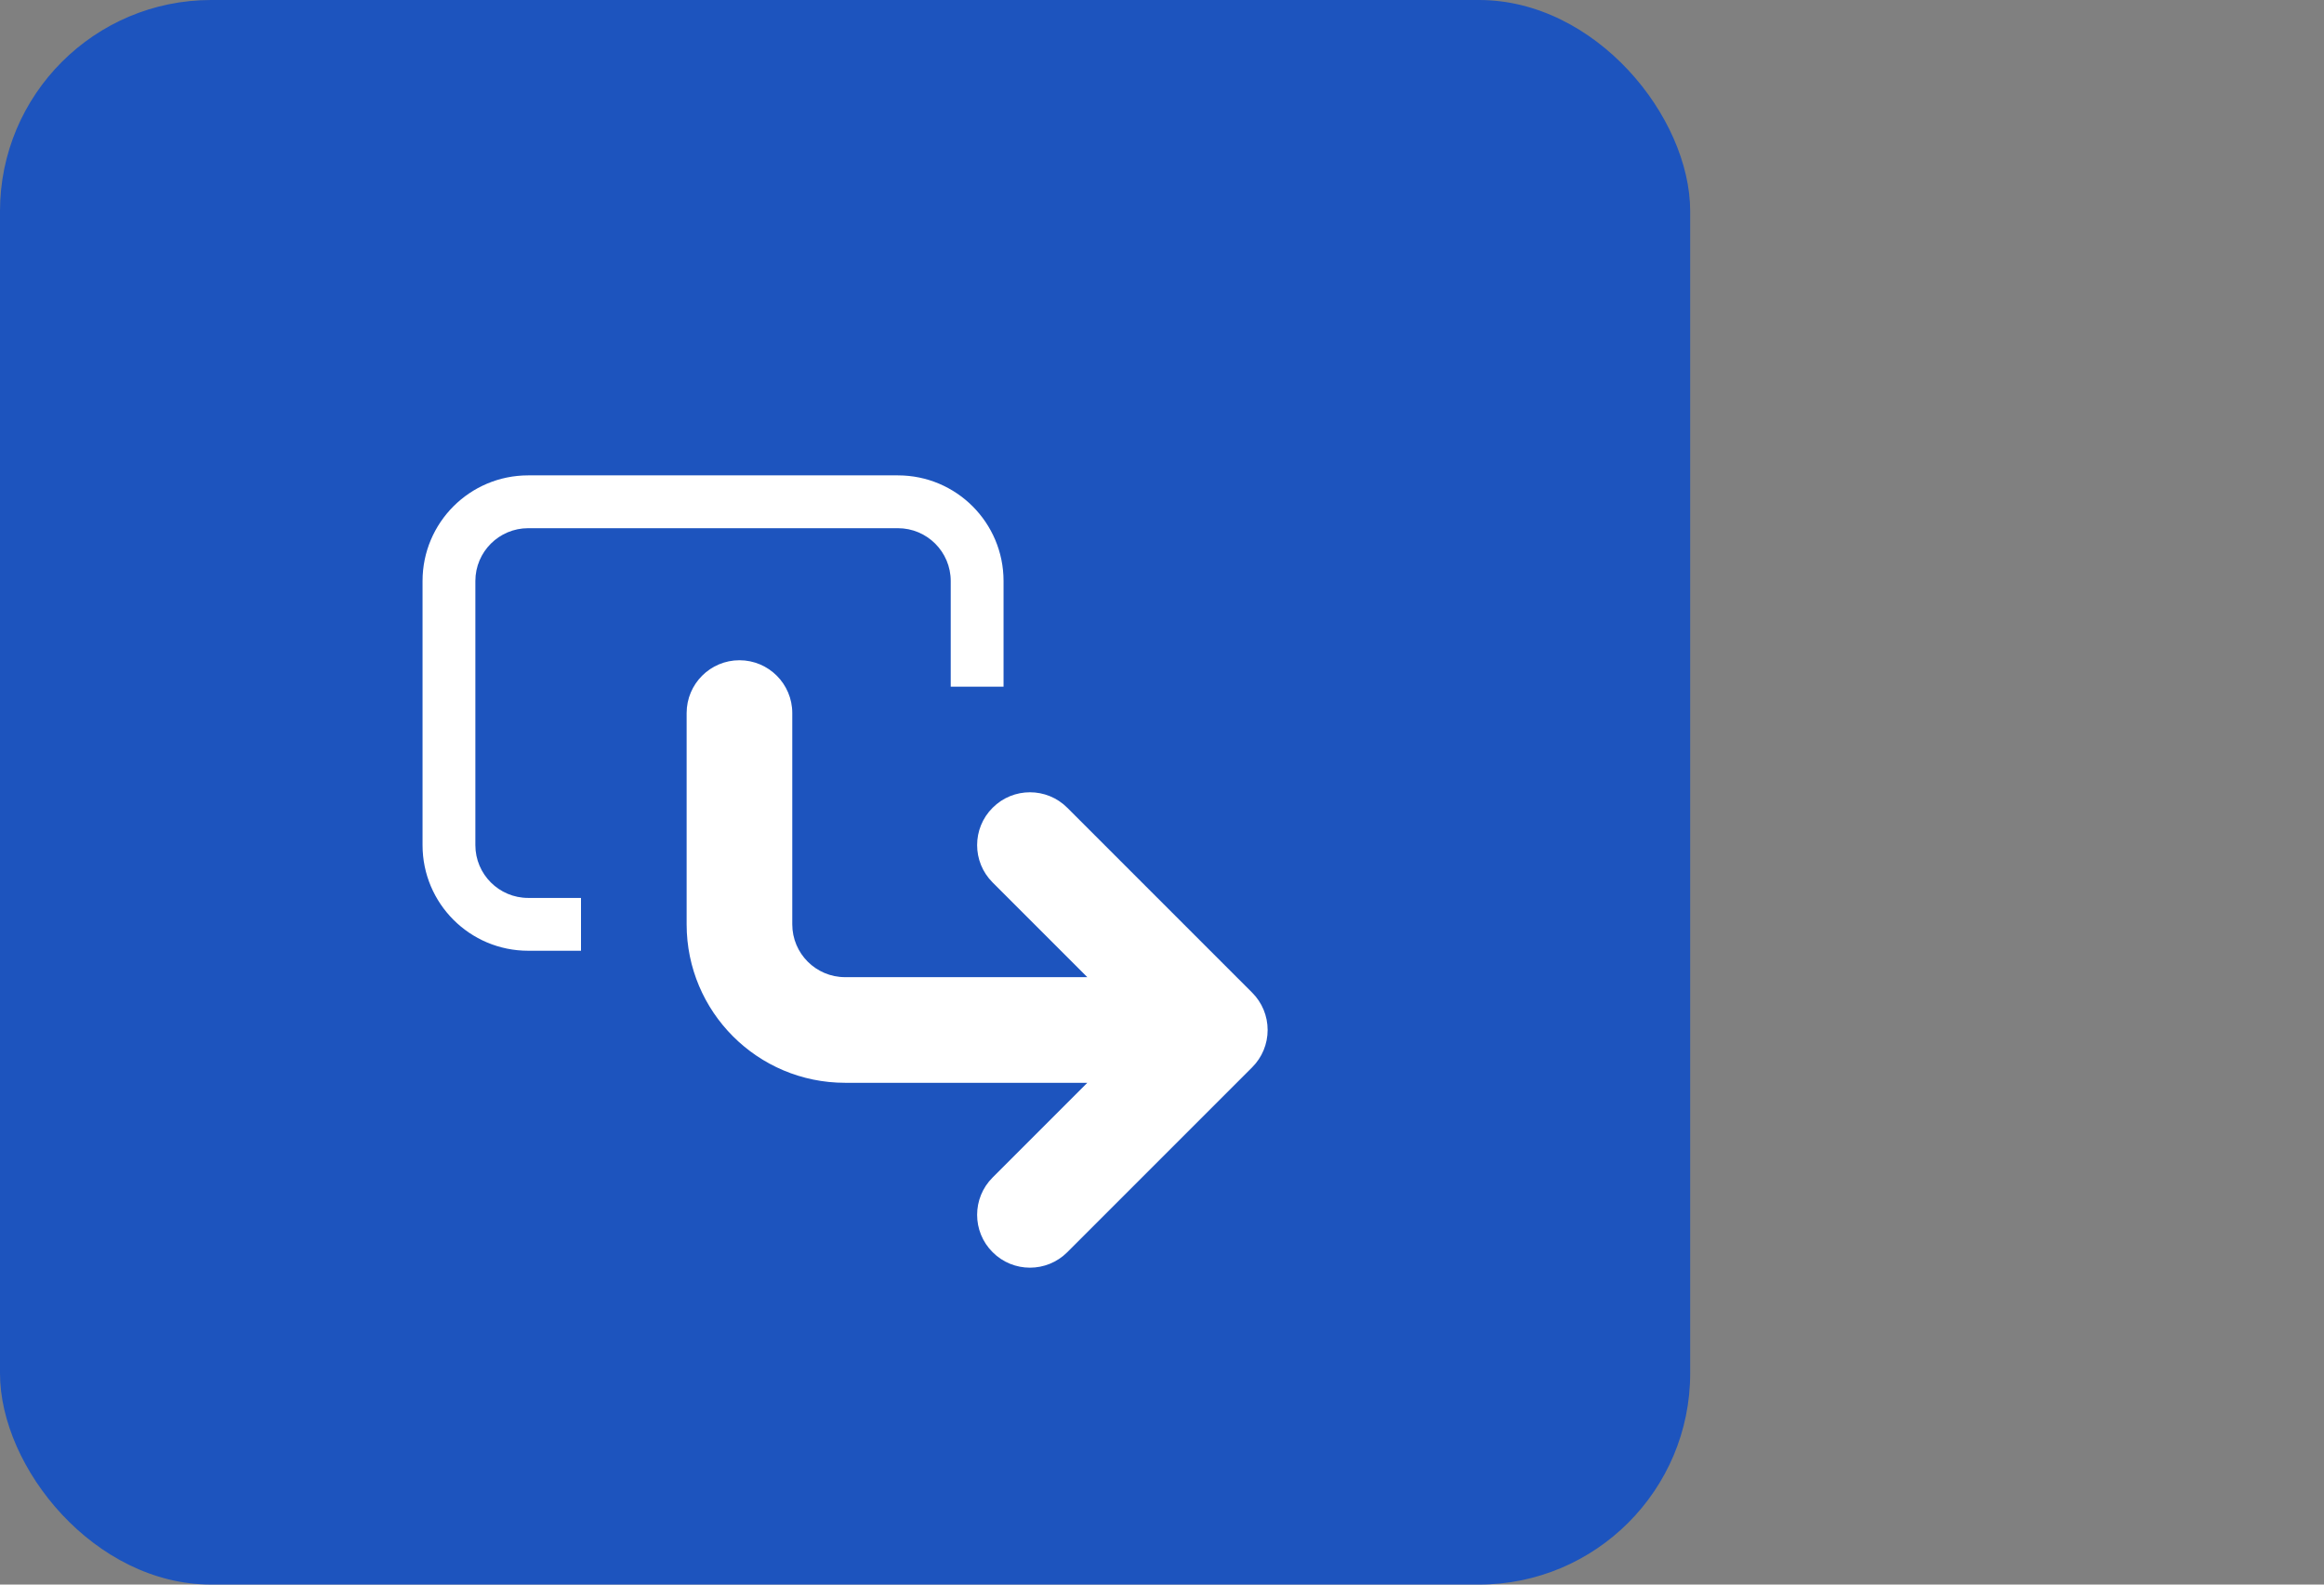
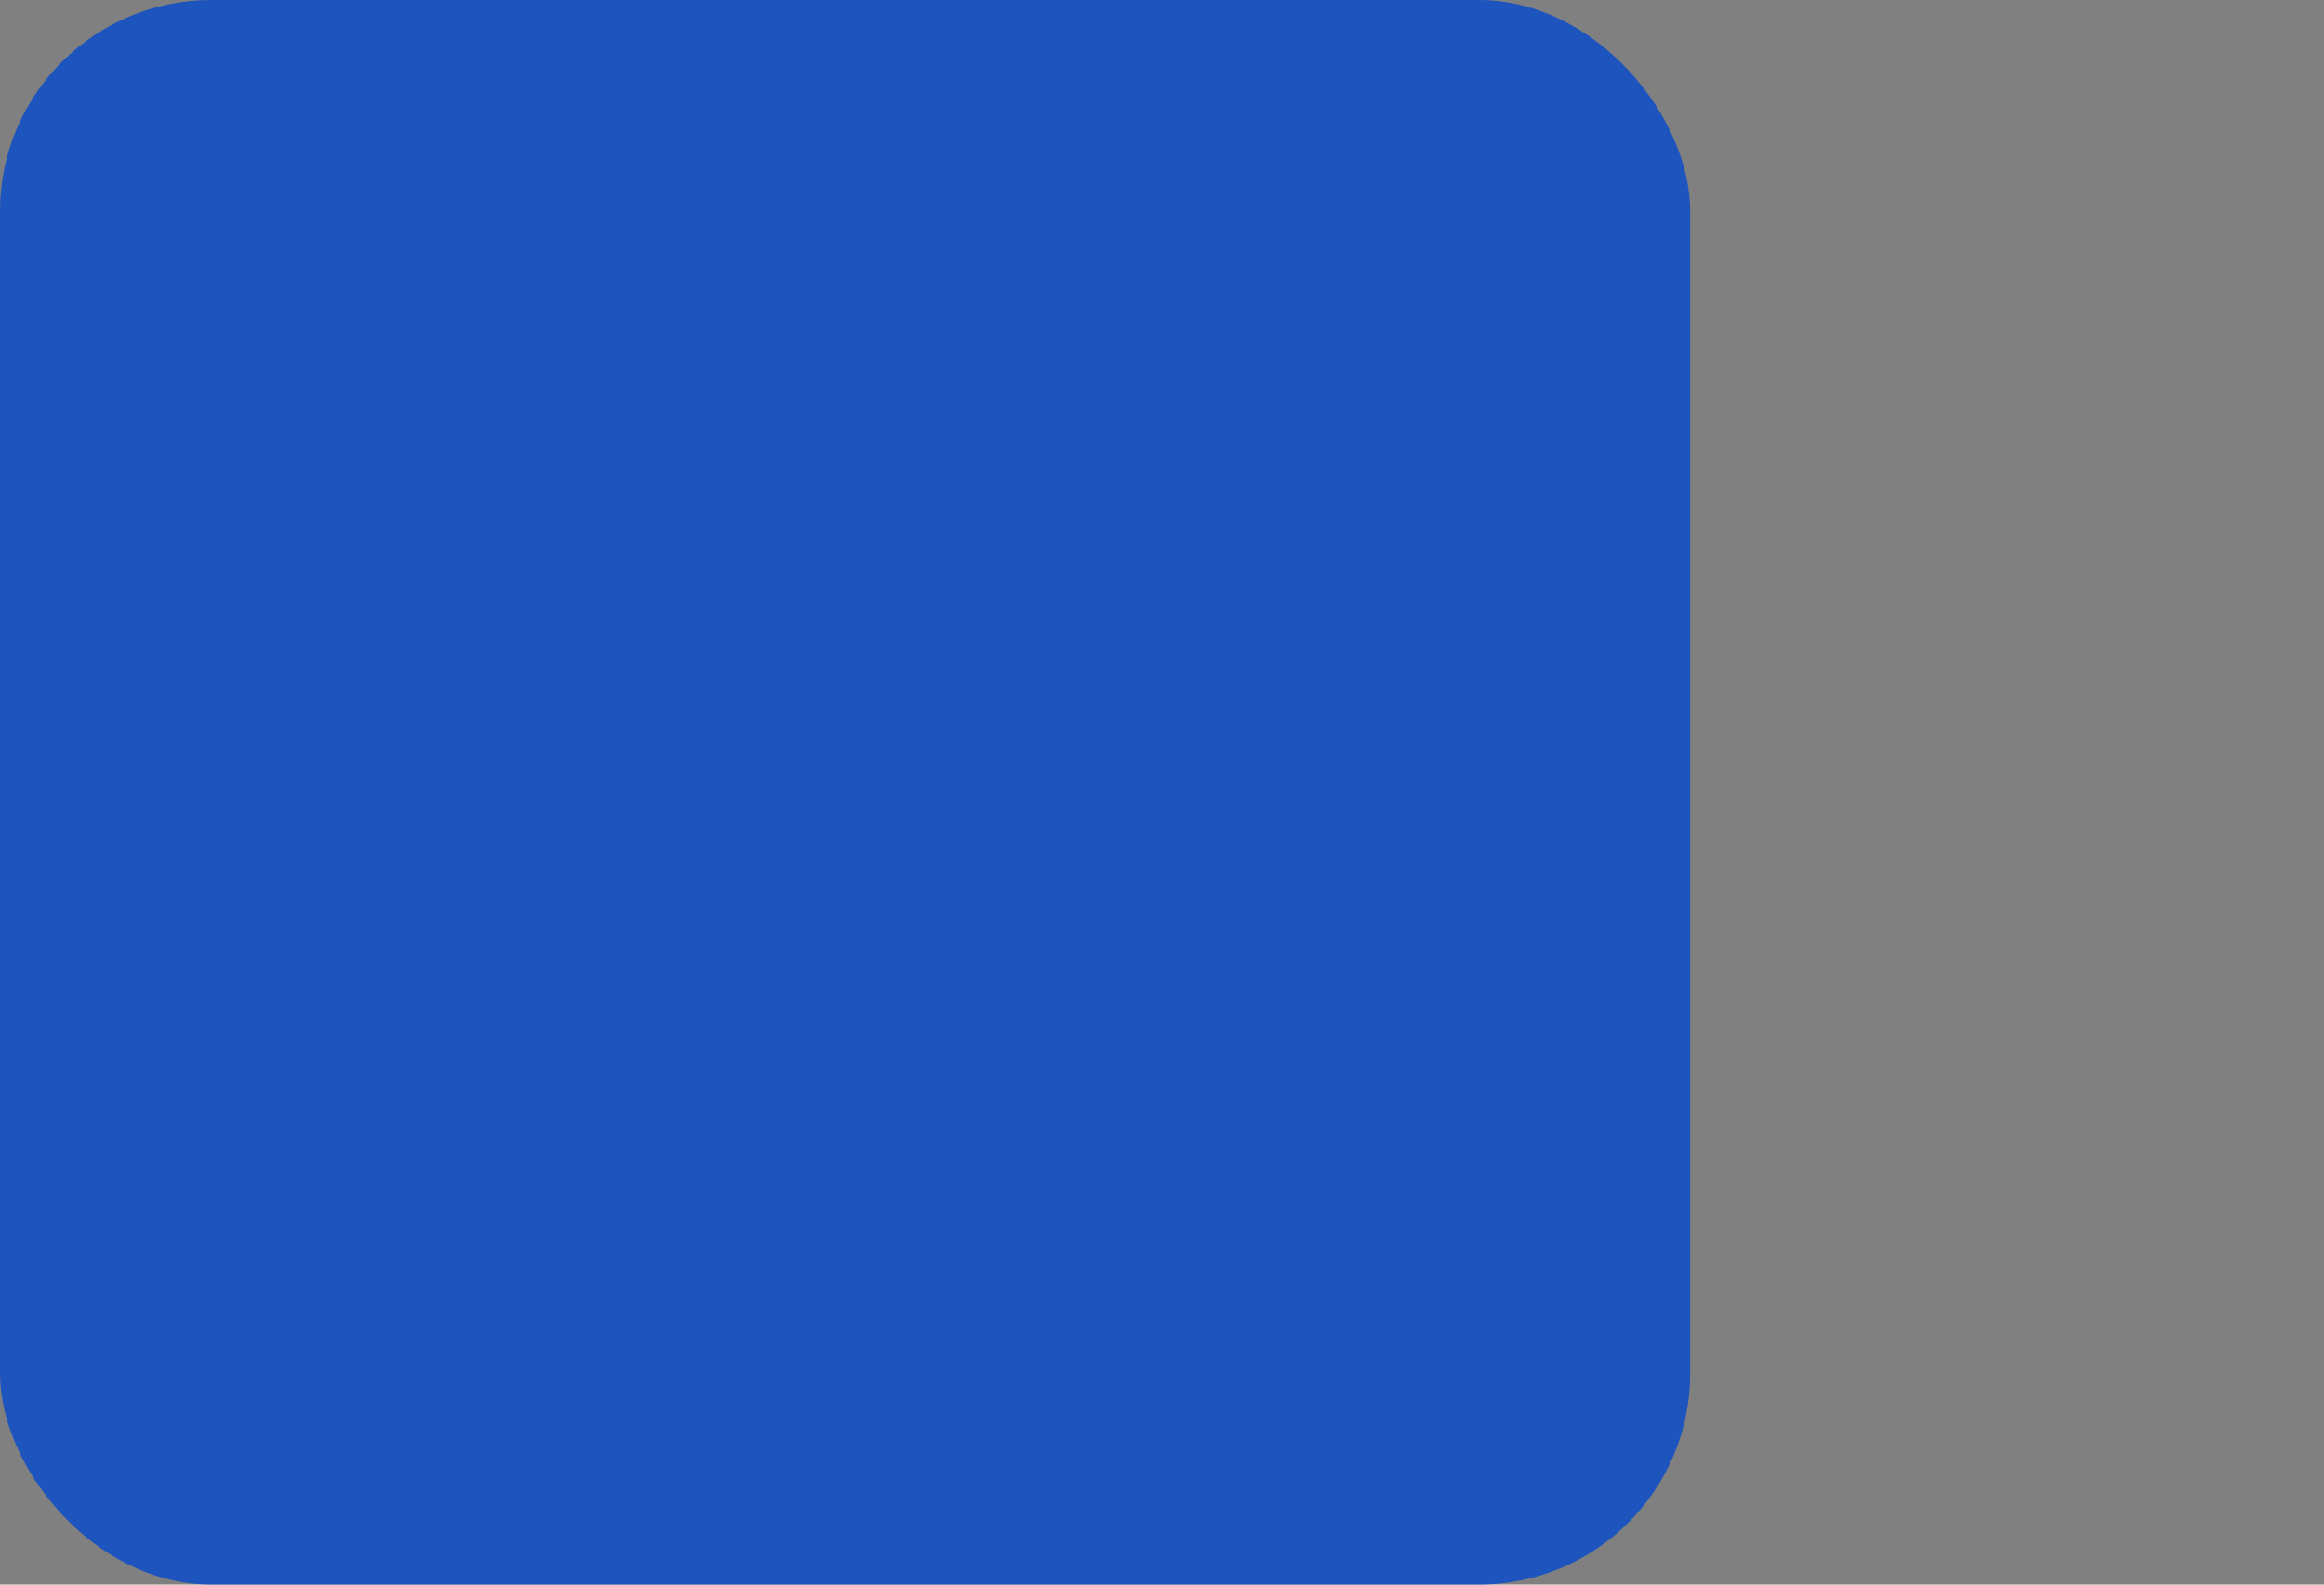
<svg xmlns="http://www.w3.org/2000/svg" width="44" height="30" viewBox="0 0 44 30" fill="none">
  <rect x="0" y="0" width="44" height="30" fill="#808080" stroke="none" />
  <rect width="32" height="30" rx="4" fill="#0449CD" fill-opacity="0.8" />
-   <path fill-rule="evenodd" clip-rule="evenodd" d="M10 10H17C17.552 10 18 10.448 18 11V13H19V11C19 9.895 18.105 9 17 9H10C8.895 9 8 9.895 8 11V16C8 17.105 8.895 18 10 18H11V17H10C9.448 17 9 16.552 9 16V11C9 10.448 9.448 10 10 10ZM16 20.5H20.586L18.793 22.293C18.402 22.683 18.402 23.317 18.793 23.707C19.183 24.098 19.817 24.098 20.207 23.707L23.707 20.207C23.895 20.02 24 19.765 24 19.5C24 19.235 23.895 18.98 23.707 18.793L20.207 15.293C19.817 14.902 19.183 14.902 18.793 15.293C18.402 15.683 18.402 16.317 18.793 16.707L20.586 18.5H16C15.448 18.5 15 18.052 15 17.5V13.5C15 12.948 14.552 12.5 14 12.5C13.448 12.5 13 12.948 13 13.5V17.5C13 19.157 14.343 20.5 16 20.5Z" fill="white" />
</svg>